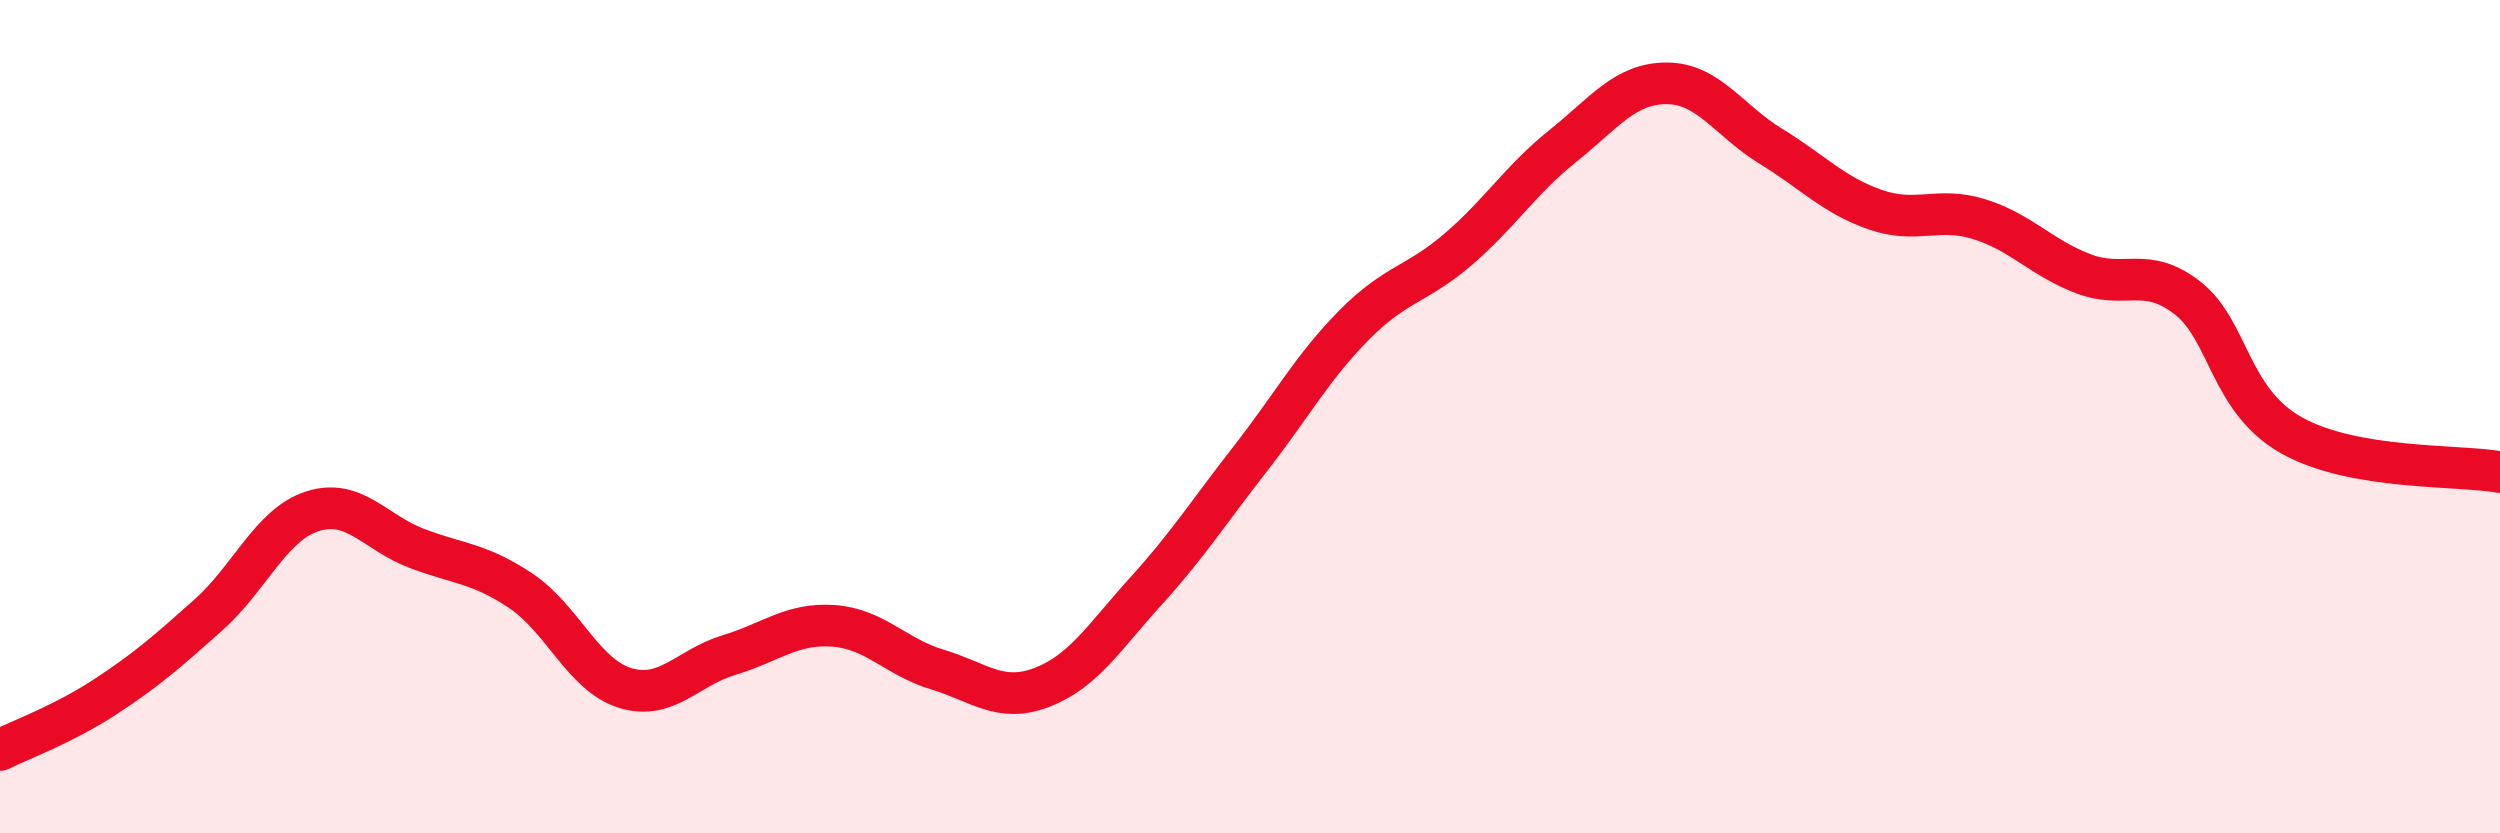
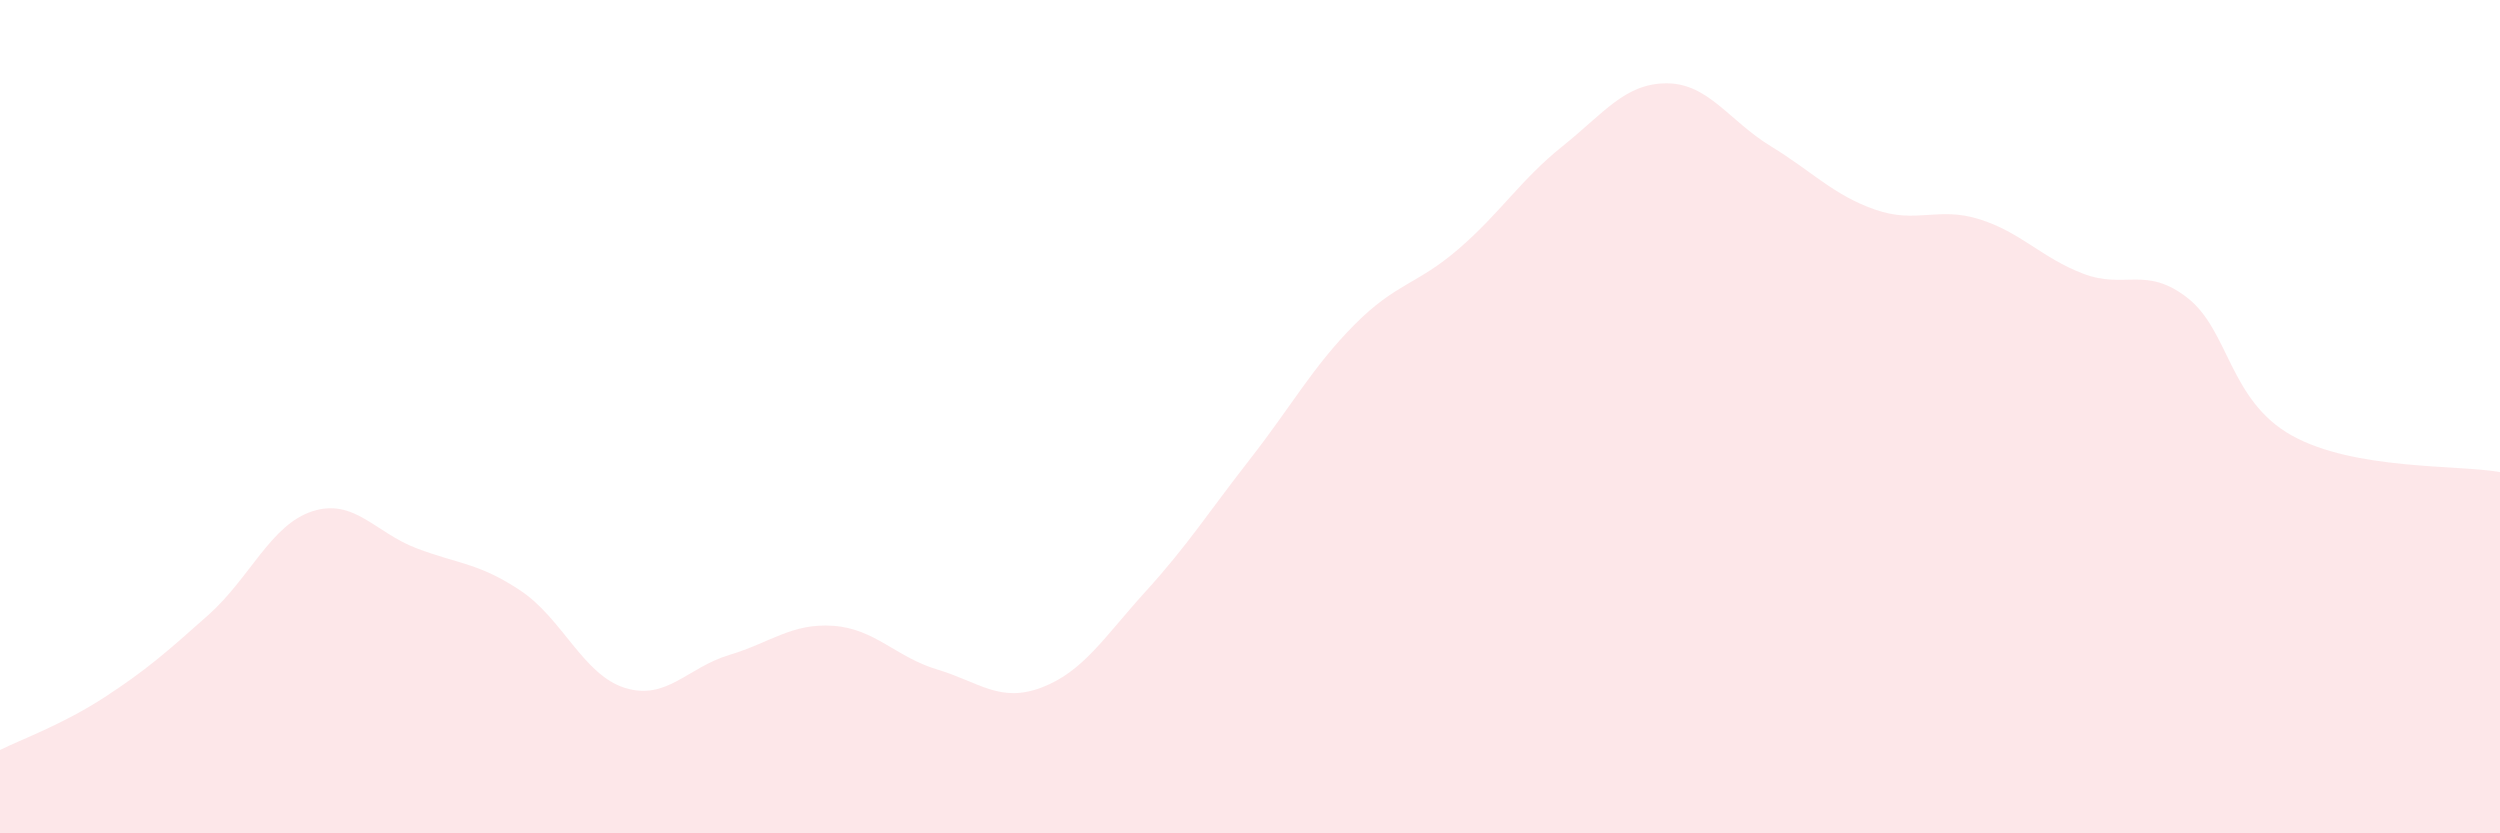
<svg xmlns="http://www.w3.org/2000/svg" width="60" height="20" viewBox="0 0 60 20">
  <path d="M 0,18 C 0.5,17.75 1.5,17.39 2.5,16.74 C 3.5,16.09 4,15.65 5,14.76 C 6,13.87 6.5,12.59 7.5,12.27 C 8.5,11.95 9,12.78 10,13.16 C 11,13.54 11.5,13.51 12.5,14.18 C 13.5,14.85 14,16.2 15,16.51 C 16,16.82 16.5,16.02 17.5,15.72 C 18.5,15.42 19,14.95 20,15.02 C 21,15.09 21.5,15.77 22.5,16.07 C 23.5,16.37 24,16.88 25,16.5 C 26,16.12 26.5,15.29 27.5,14.19 C 28.5,13.09 29,12.3 30,11.02 C 31,9.74 31.5,8.81 32.5,7.8 C 33.5,6.79 34,6.84 35,5.98 C 36,5.12 36.5,4.31 37.5,3.51 C 38.5,2.71 39,2 40,2 C 41,2 41.5,2.9 42.5,3.51 C 43.5,4.12 44,4.68 45,5.03 C 46,5.38 46.5,4.95 47.5,5.26 C 48.5,5.57 49,6.19 50,6.57 C 51,6.95 51.5,6.37 52.5,7.15 C 53.5,7.93 53.5,9.61 55,10.45 C 56.5,11.29 59,11.15 60,11.33L60 20L0 20Z" fill="#EB0A25" opacity="0.1" stroke-linecap="round" stroke-linejoin="round" />
-   <path d="M 0,18 C 0.5,17.75 1.5,17.39 2.5,16.74 C 3.5,16.09 4,15.65 5,14.76 C 6,13.87 6.5,12.59 7.5,12.27 C 8.5,11.95 9,12.78 10,13.16 C 11,13.54 11.5,13.51 12.5,14.18 C 13.5,14.85 14,16.2 15,16.51 C 16,16.82 16.5,16.02 17.5,15.72 C 18.5,15.42 19,14.95 20,15.02 C 21,15.09 21.5,15.77 22.5,16.07 C 23.5,16.37 24,16.88 25,16.5 C 26,16.12 26.5,15.29 27.5,14.19 C 28.5,13.09 29,12.3 30,11.02 C 31,9.74 31.5,8.81 32.5,7.8 C 33.5,6.79 34,6.84 35,5.98 C 36,5.12 36.5,4.31 37.5,3.51 C 38.5,2.71 39,2 40,2 C 41,2 41.5,2.9 42.5,3.51 C 43.5,4.12 44,4.68 45,5.03 C 46,5.38 46.5,4.95 47.5,5.26 C 48.5,5.57 49,6.19 50,6.57 C 51,6.95 51.5,6.37 52.5,7.15 C 53.5,7.93 53.5,9.61 55,10.45 C 56.5,11.29 59,11.15 60,11.33" stroke="#EB0A25" stroke-width="1" fill="none" stroke-linecap="round" stroke-linejoin="round" />
</svg>